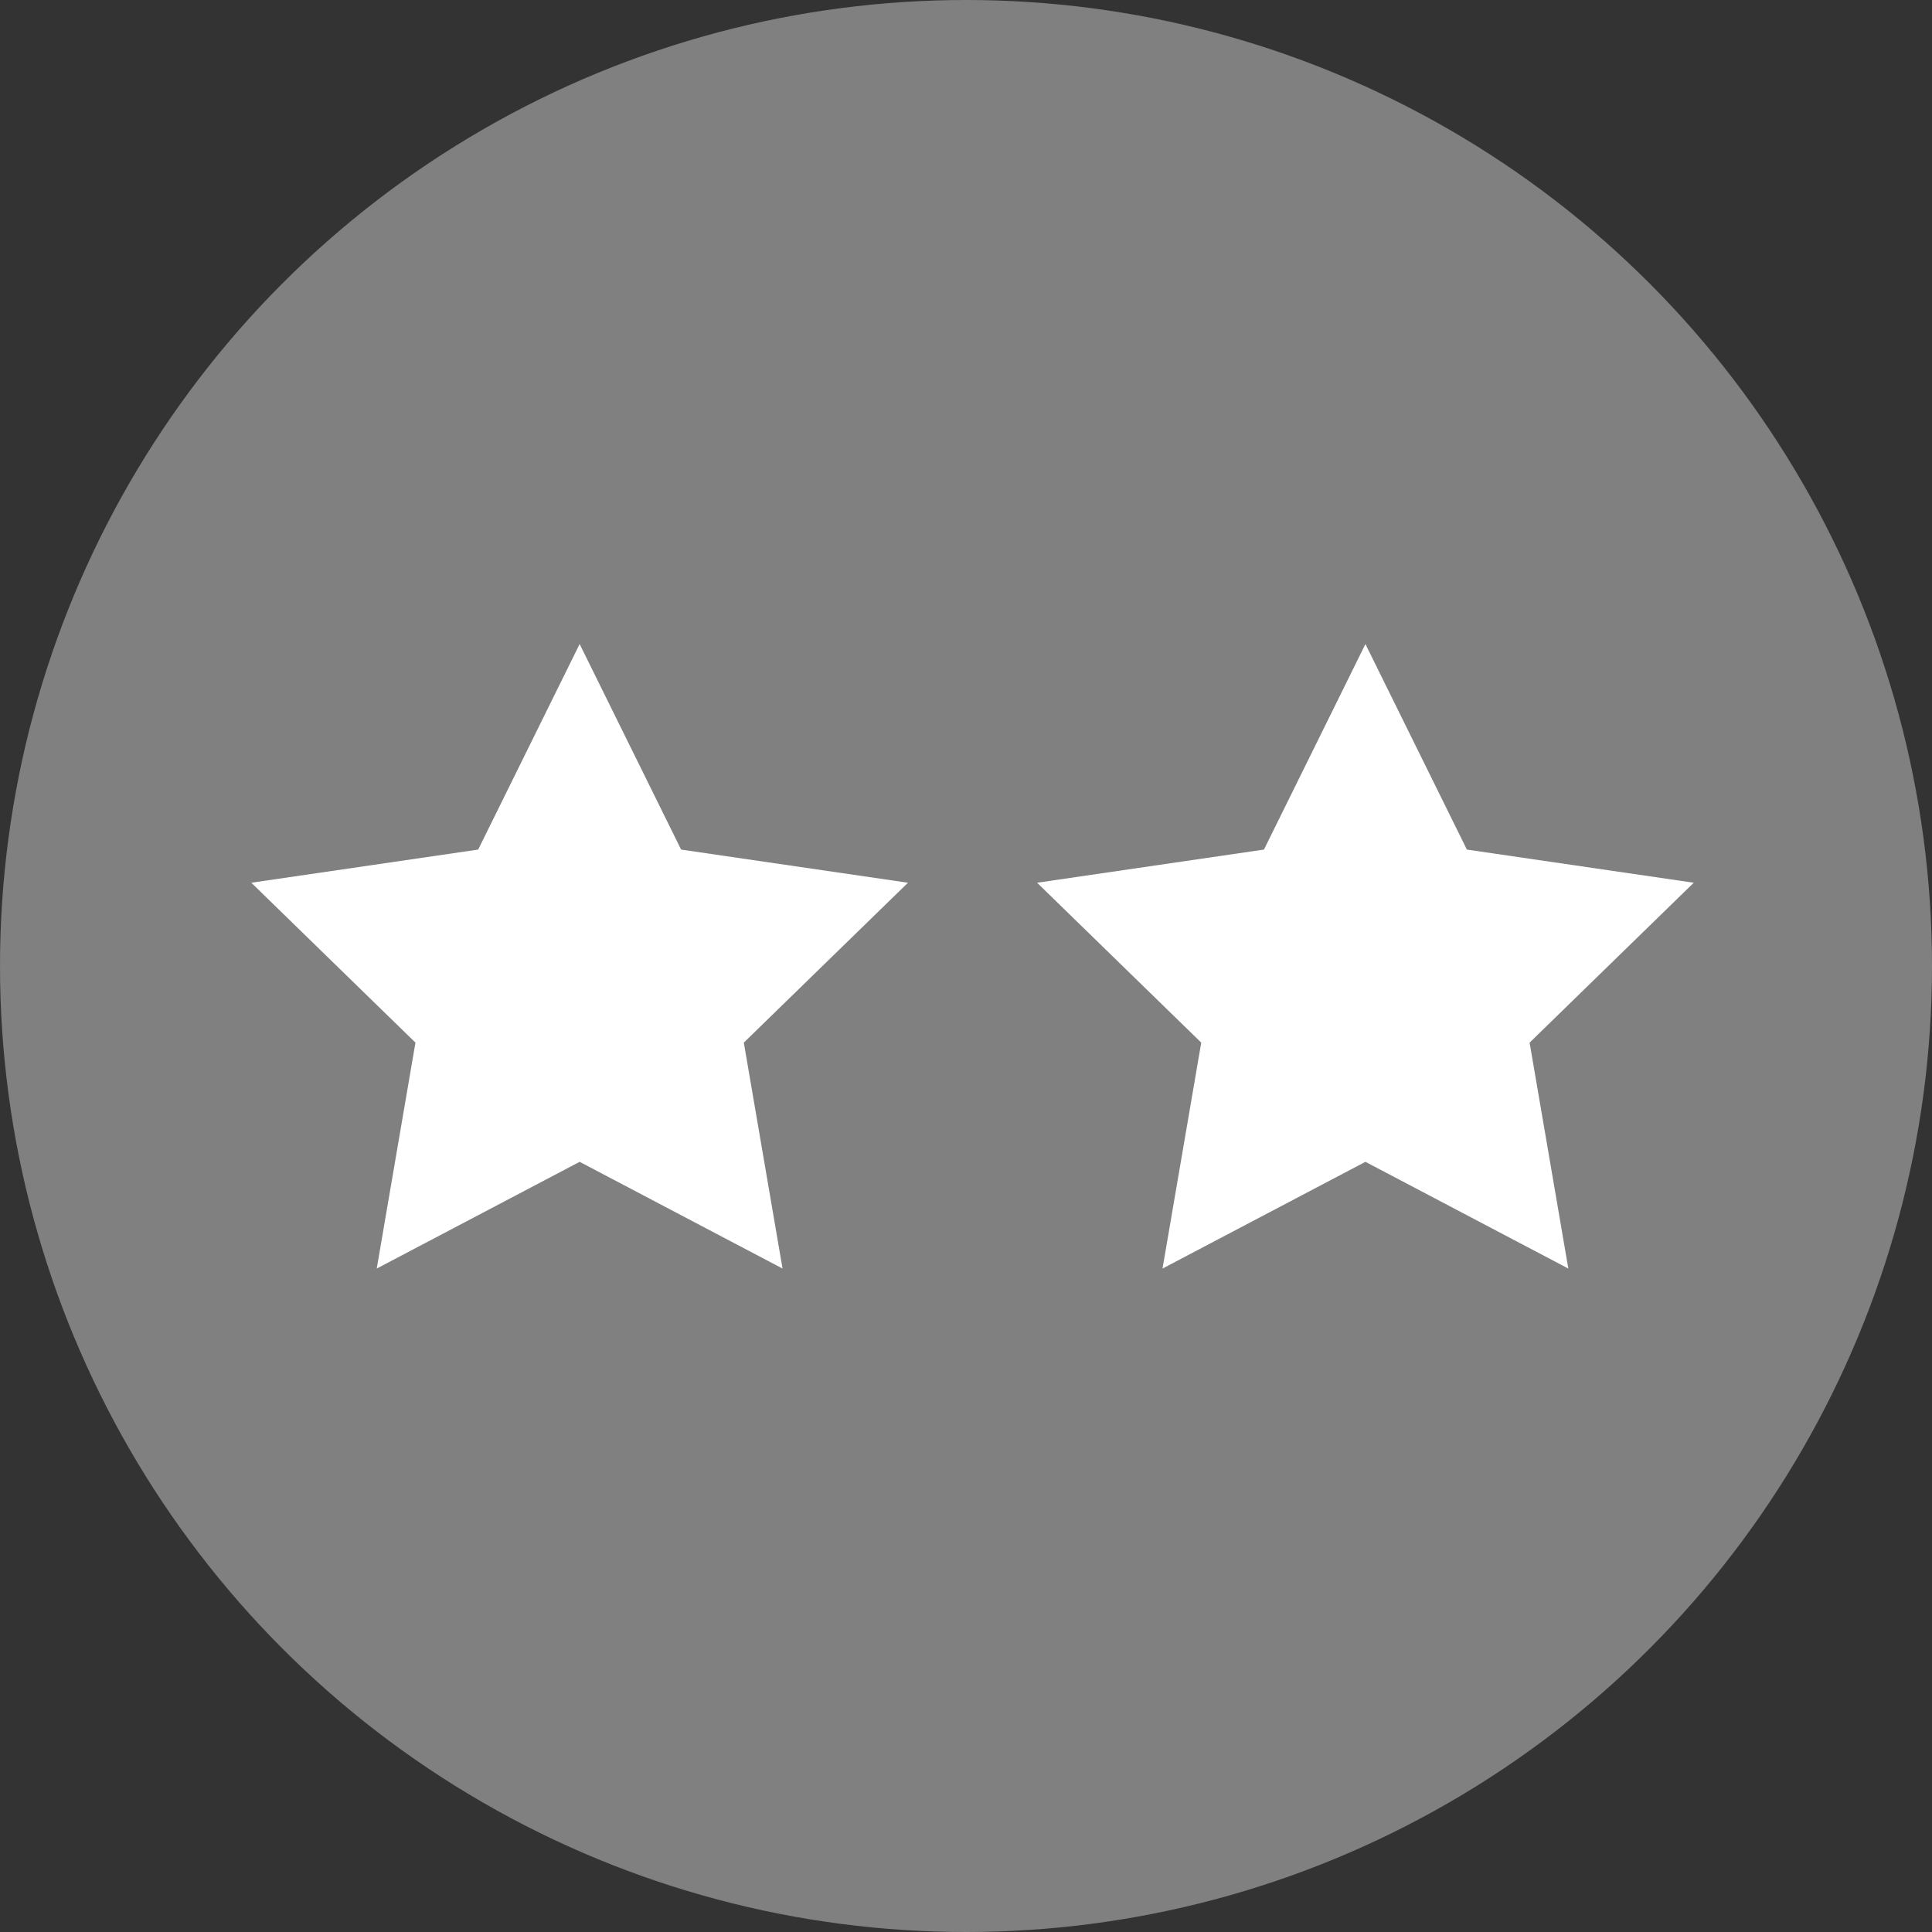
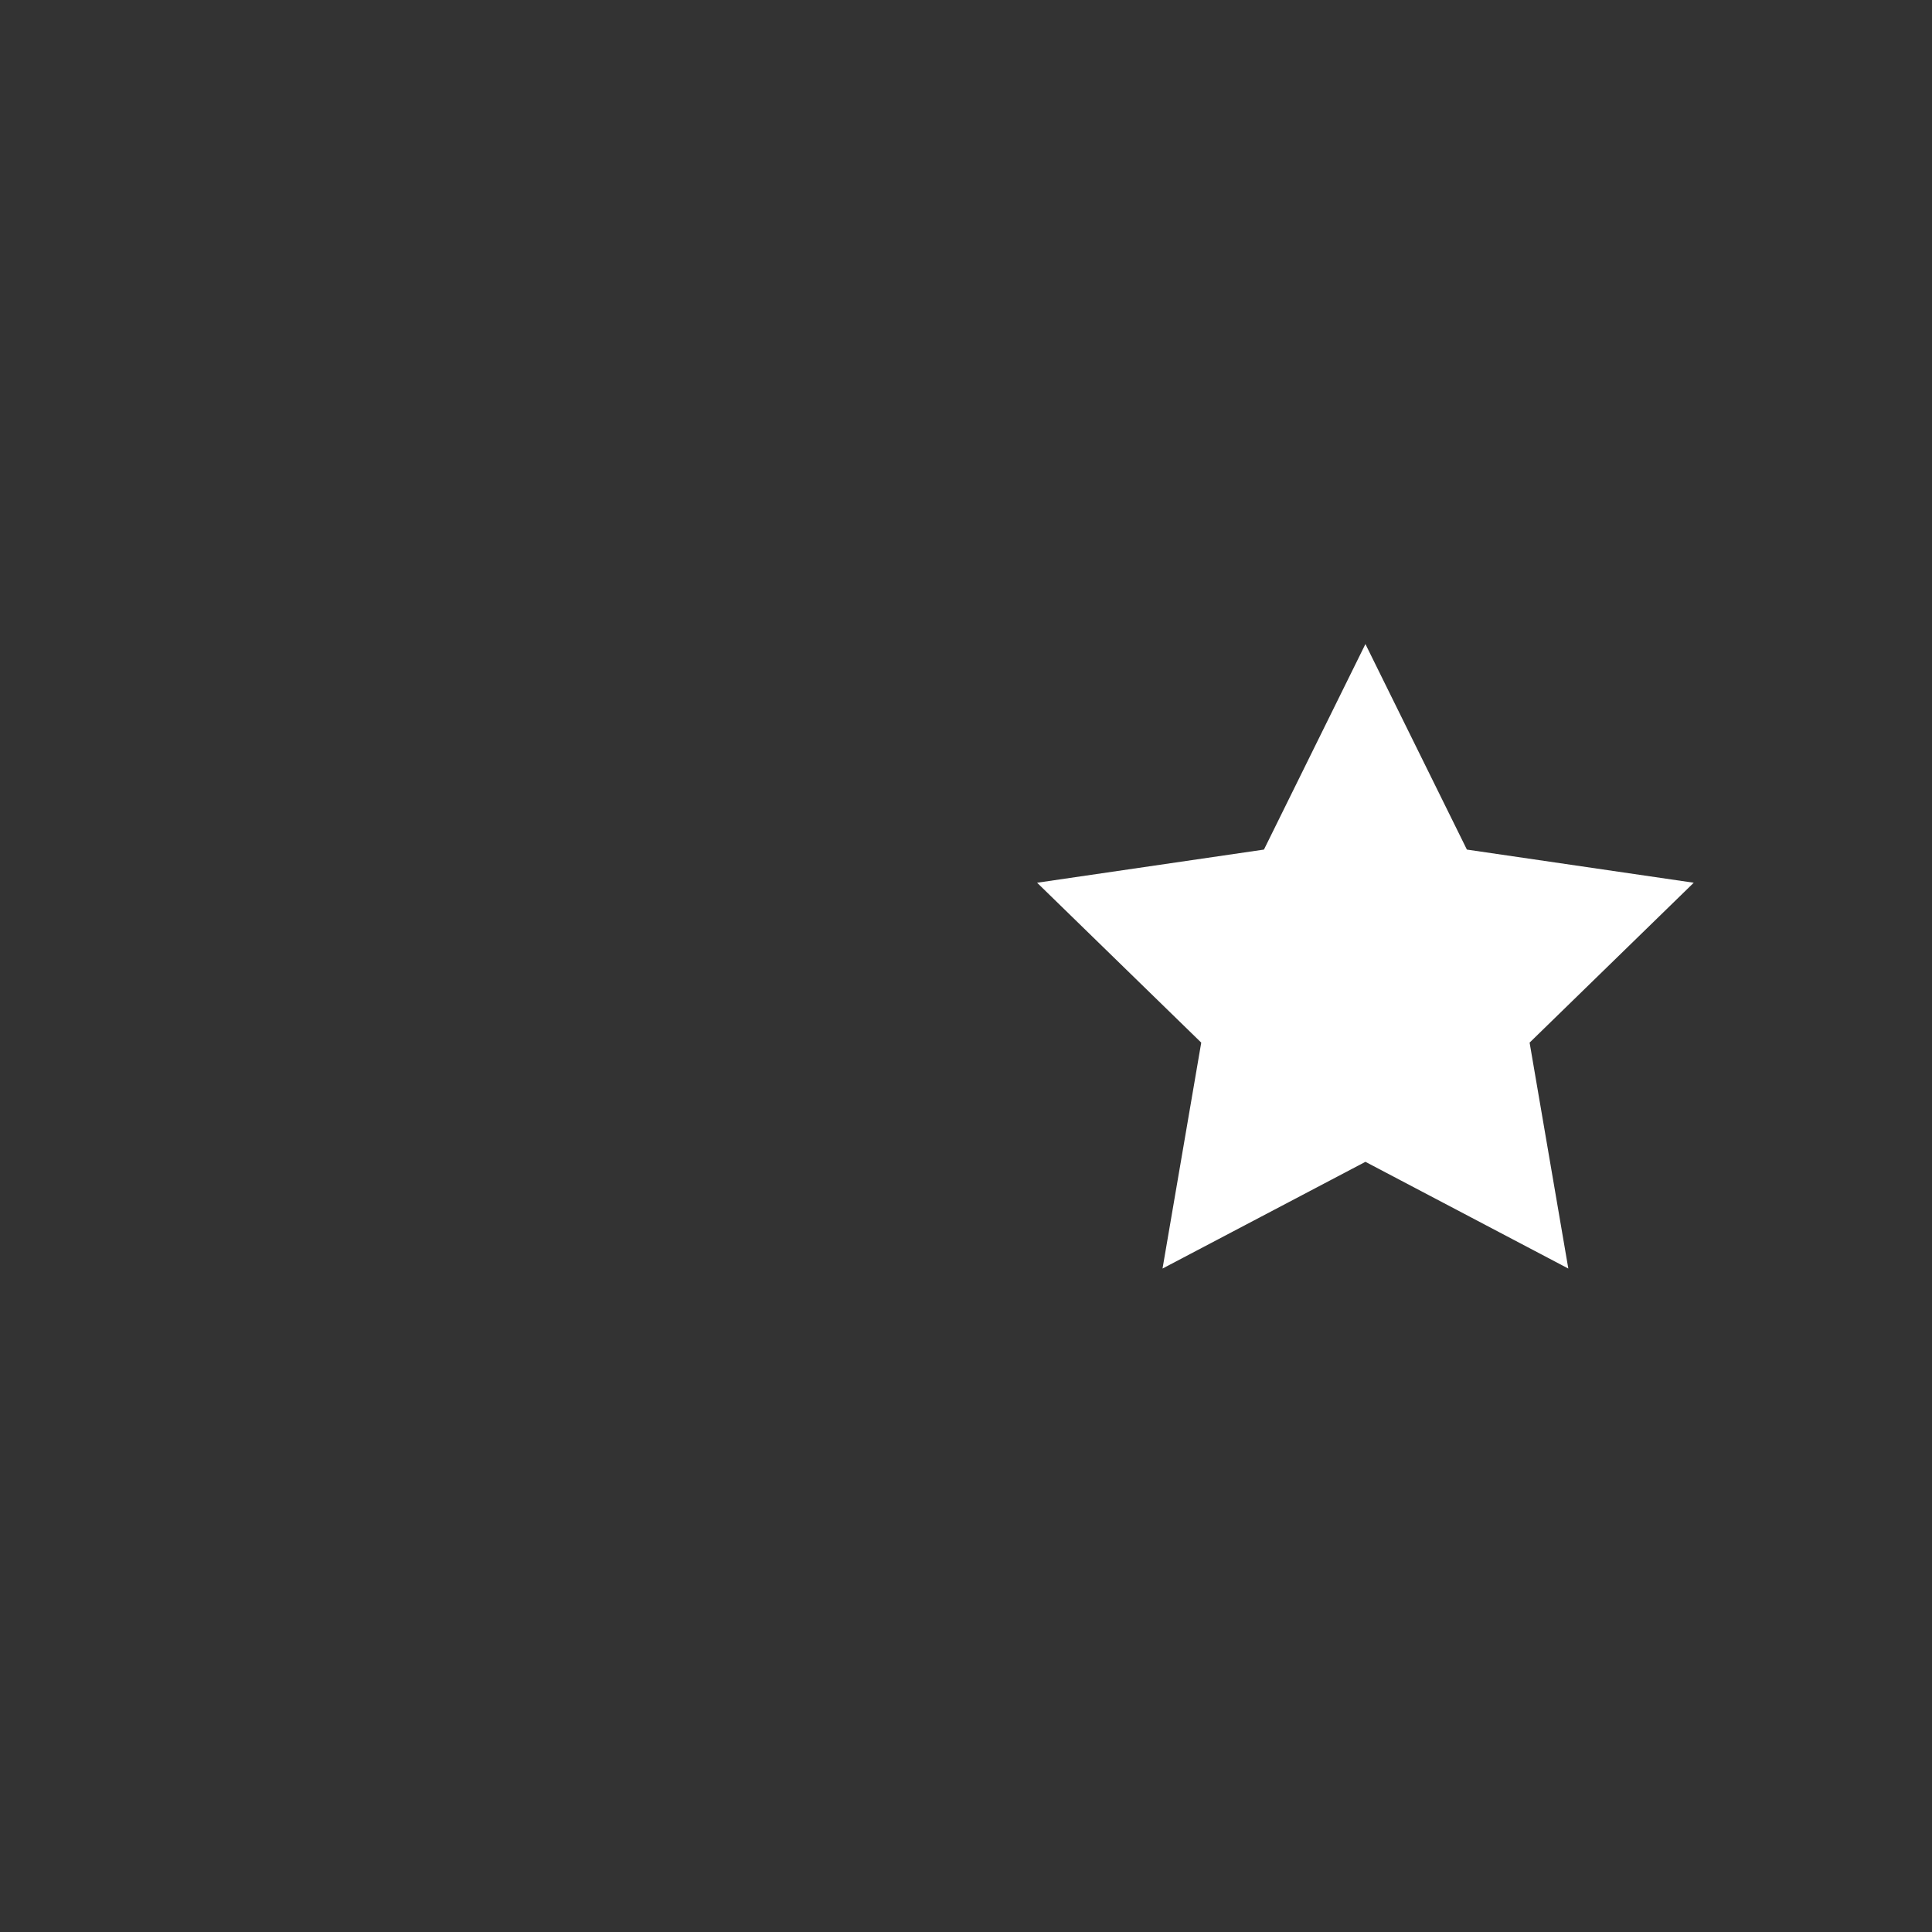
<svg xmlns="http://www.w3.org/2000/svg" width="50" height="50" viewBox="0 0 50 50" fill="none">
  <rect x="0" y="0" width="50" height="50" fill="#333333" stroke="none" />
-   <circle cx="25" cy="25" r="25" fill="url(#paint0_linear)" />
-   <path d="M15.001 16.668L17.627 21.987L23.498 22.845L19.25 26.983L20.252 32.83L15.001 30.068L9.75 32.83L10.752 26.983L6.504 22.845L12.375 21.987L15.001 16.668Z" fill="white" />
  <path d="M35.337 16.668L37.963 21.987L43.834 22.845L39.586 26.983L40.588 32.83L35.337 30.068L30.086 32.83L31.088 26.983L26.84 22.845L32.711 21.987L35.337 16.668Z" fill="white" />
  <defs>
    <linearGradient id="paint0_linear" x1="27.09" y1="50" x2="23.32" y2="0.28" gradientUnits="userSpaceOnUse">
      <stop stop-color="#808080" />
      <stop offset="0.953" stop-color="#808080" />
    </linearGradient>
  </defs>
</svg>